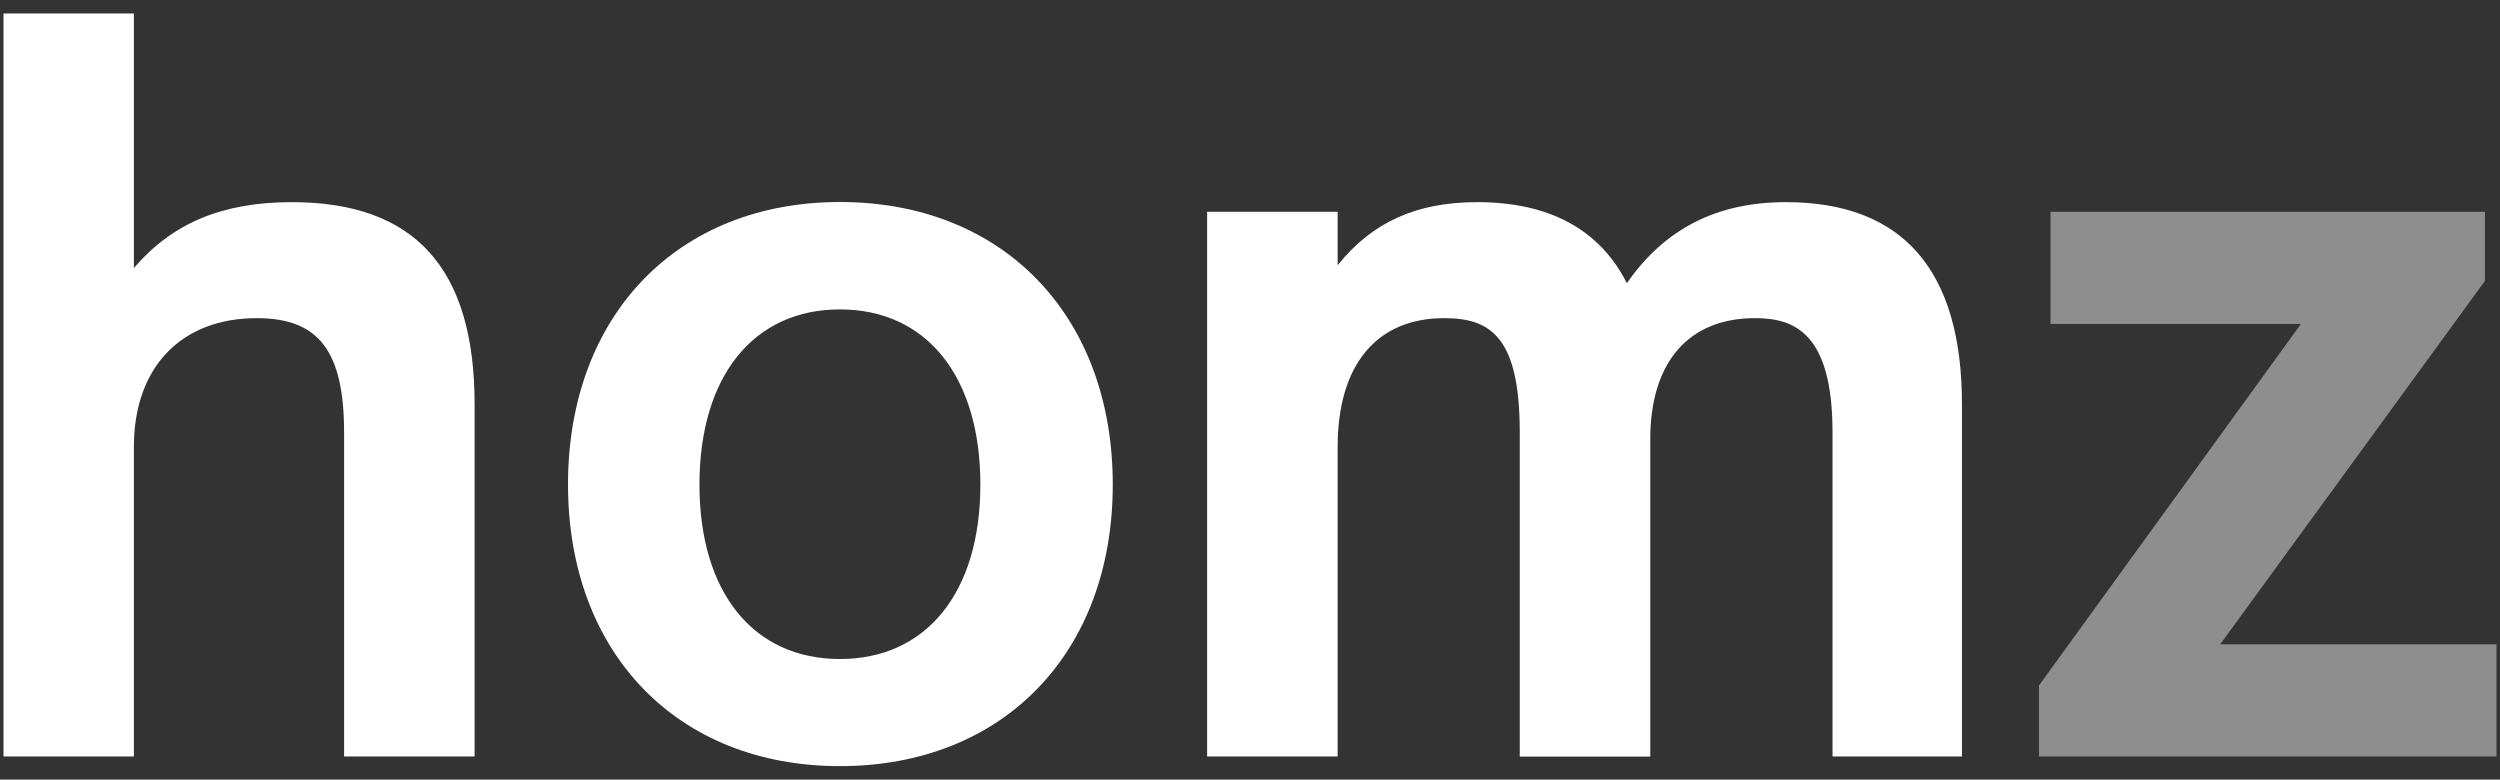
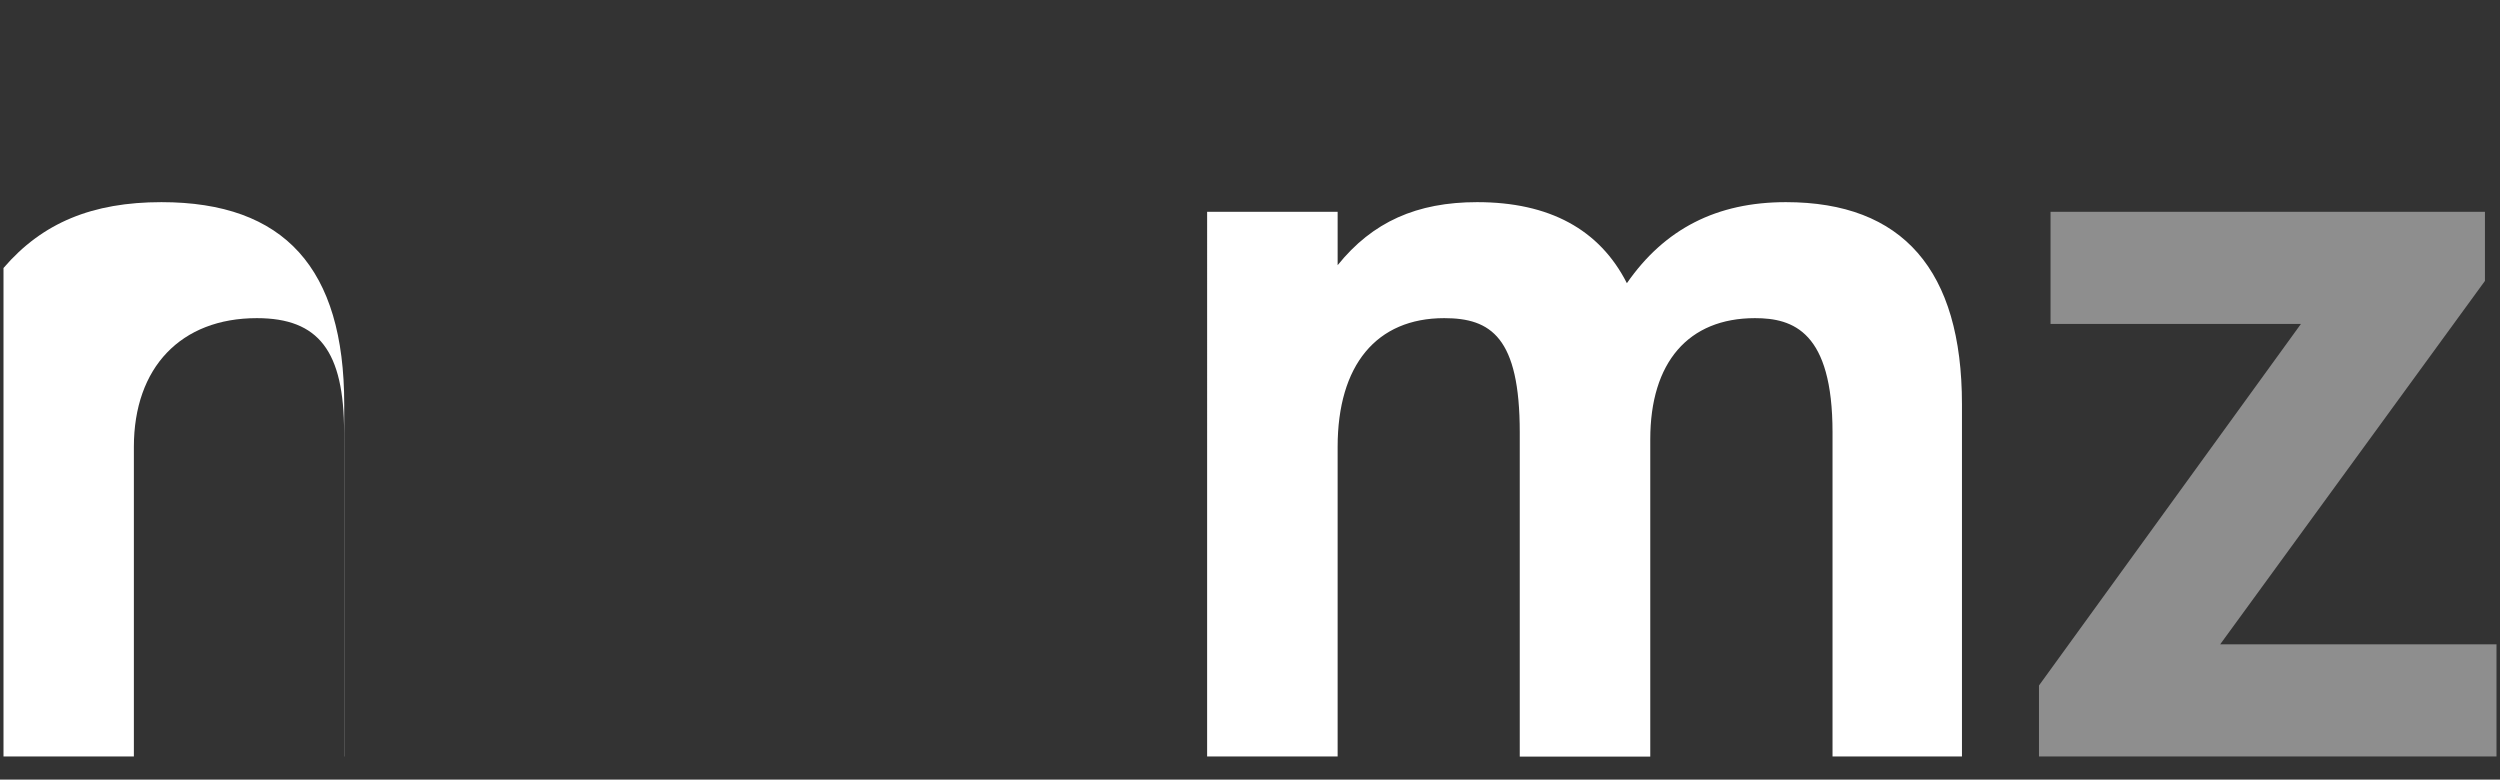
<svg xmlns="http://www.w3.org/2000/svg" version="1.1" id="Layer_1" x="0px" y="0px" viewBox="0 0 186 58" style="enable-background:new 0 0 186 58;" xml:space="preserve">
  <rect x="0" y="0" width="186" height="58" fill="#333333" stroke="none" />
  <style type="text/css">
	.st0{fill:#FFFFFF;}
	.st1{fill:#8E8E8E;}
</style>
  <g>
-     <path class="st0" d="M35.3,56.28h-9.7V32.17c0-6.04-1.88-8.5-6.49-8.5c-5.65,0-9.15,3.67-9.15,9.58v23.03h-9.7V1h9.7v18.94   c2.89-3.37,6.62-4.9,11.75-4.9c9.15,0,13.6,4.92,13.6,15.04V56.28z" />
+     <path class="st0" d="M35.3,56.28h-9.7V32.17c0-6.04-1.88-8.5-6.49-8.5c-5.65,0-9.15,3.67-9.15,9.58v23.03h-9.7V1v18.94   c2.89-3.37,6.62-4.9,11.75-4.9c9.15,0,13.6,4.92,13.6,15.04V56.28z" />
  </g>
  <g>
-     <path class="st0" d="M62.49,57c-12.1,0-20.23-8.42-20.23-20.95c0-12.57,8.13-21.02,20.23-21.02c12.14,0,20.3,8.45,20.3,21.02   C82.79,48.59,74.63,57,62.49,57z M62.49,23.02c-6.45,0-10.45,5-10.45,13.04c0,8,4,12.97,10.45,12.97s10.45-4.97,10.45-12.97   C72.94,28.01,68.94,23.02,62.49,23.02z" />
-   </g>
+     </g>
  <g>
    <path class="st0" d="M145.97,56.28h-9.63V32.17c0-7.49-2.92-8.5-5.77-8.5c-4.95,0-7.79,3.28-7.79,9.01v23.61h-9.71V32.17   c0-7.08-2.15-8.5-5.62-8.5c-5.04,0-7.93,3.49-7.93,9.58v23.03h-9.71V15.76h9.71v3.97c2.59-3.22,5.89-4.69,10.38-4.69   c5.37,0,9.11,2.03,11.14,6.03c2.81-4.05,6.69-6.03,11.83-6.03c8.69,0,13.1,5.06,13.1,15.04V56.28z" />
  </g>
  <g>
    <path class="st1" d="M185.75,56.28H151.7V51l19.49-26.9h-18.63v-8.34h32.32v5.14l-19.7,27.04h20.56V56.28z" />
  </g>
</svg>